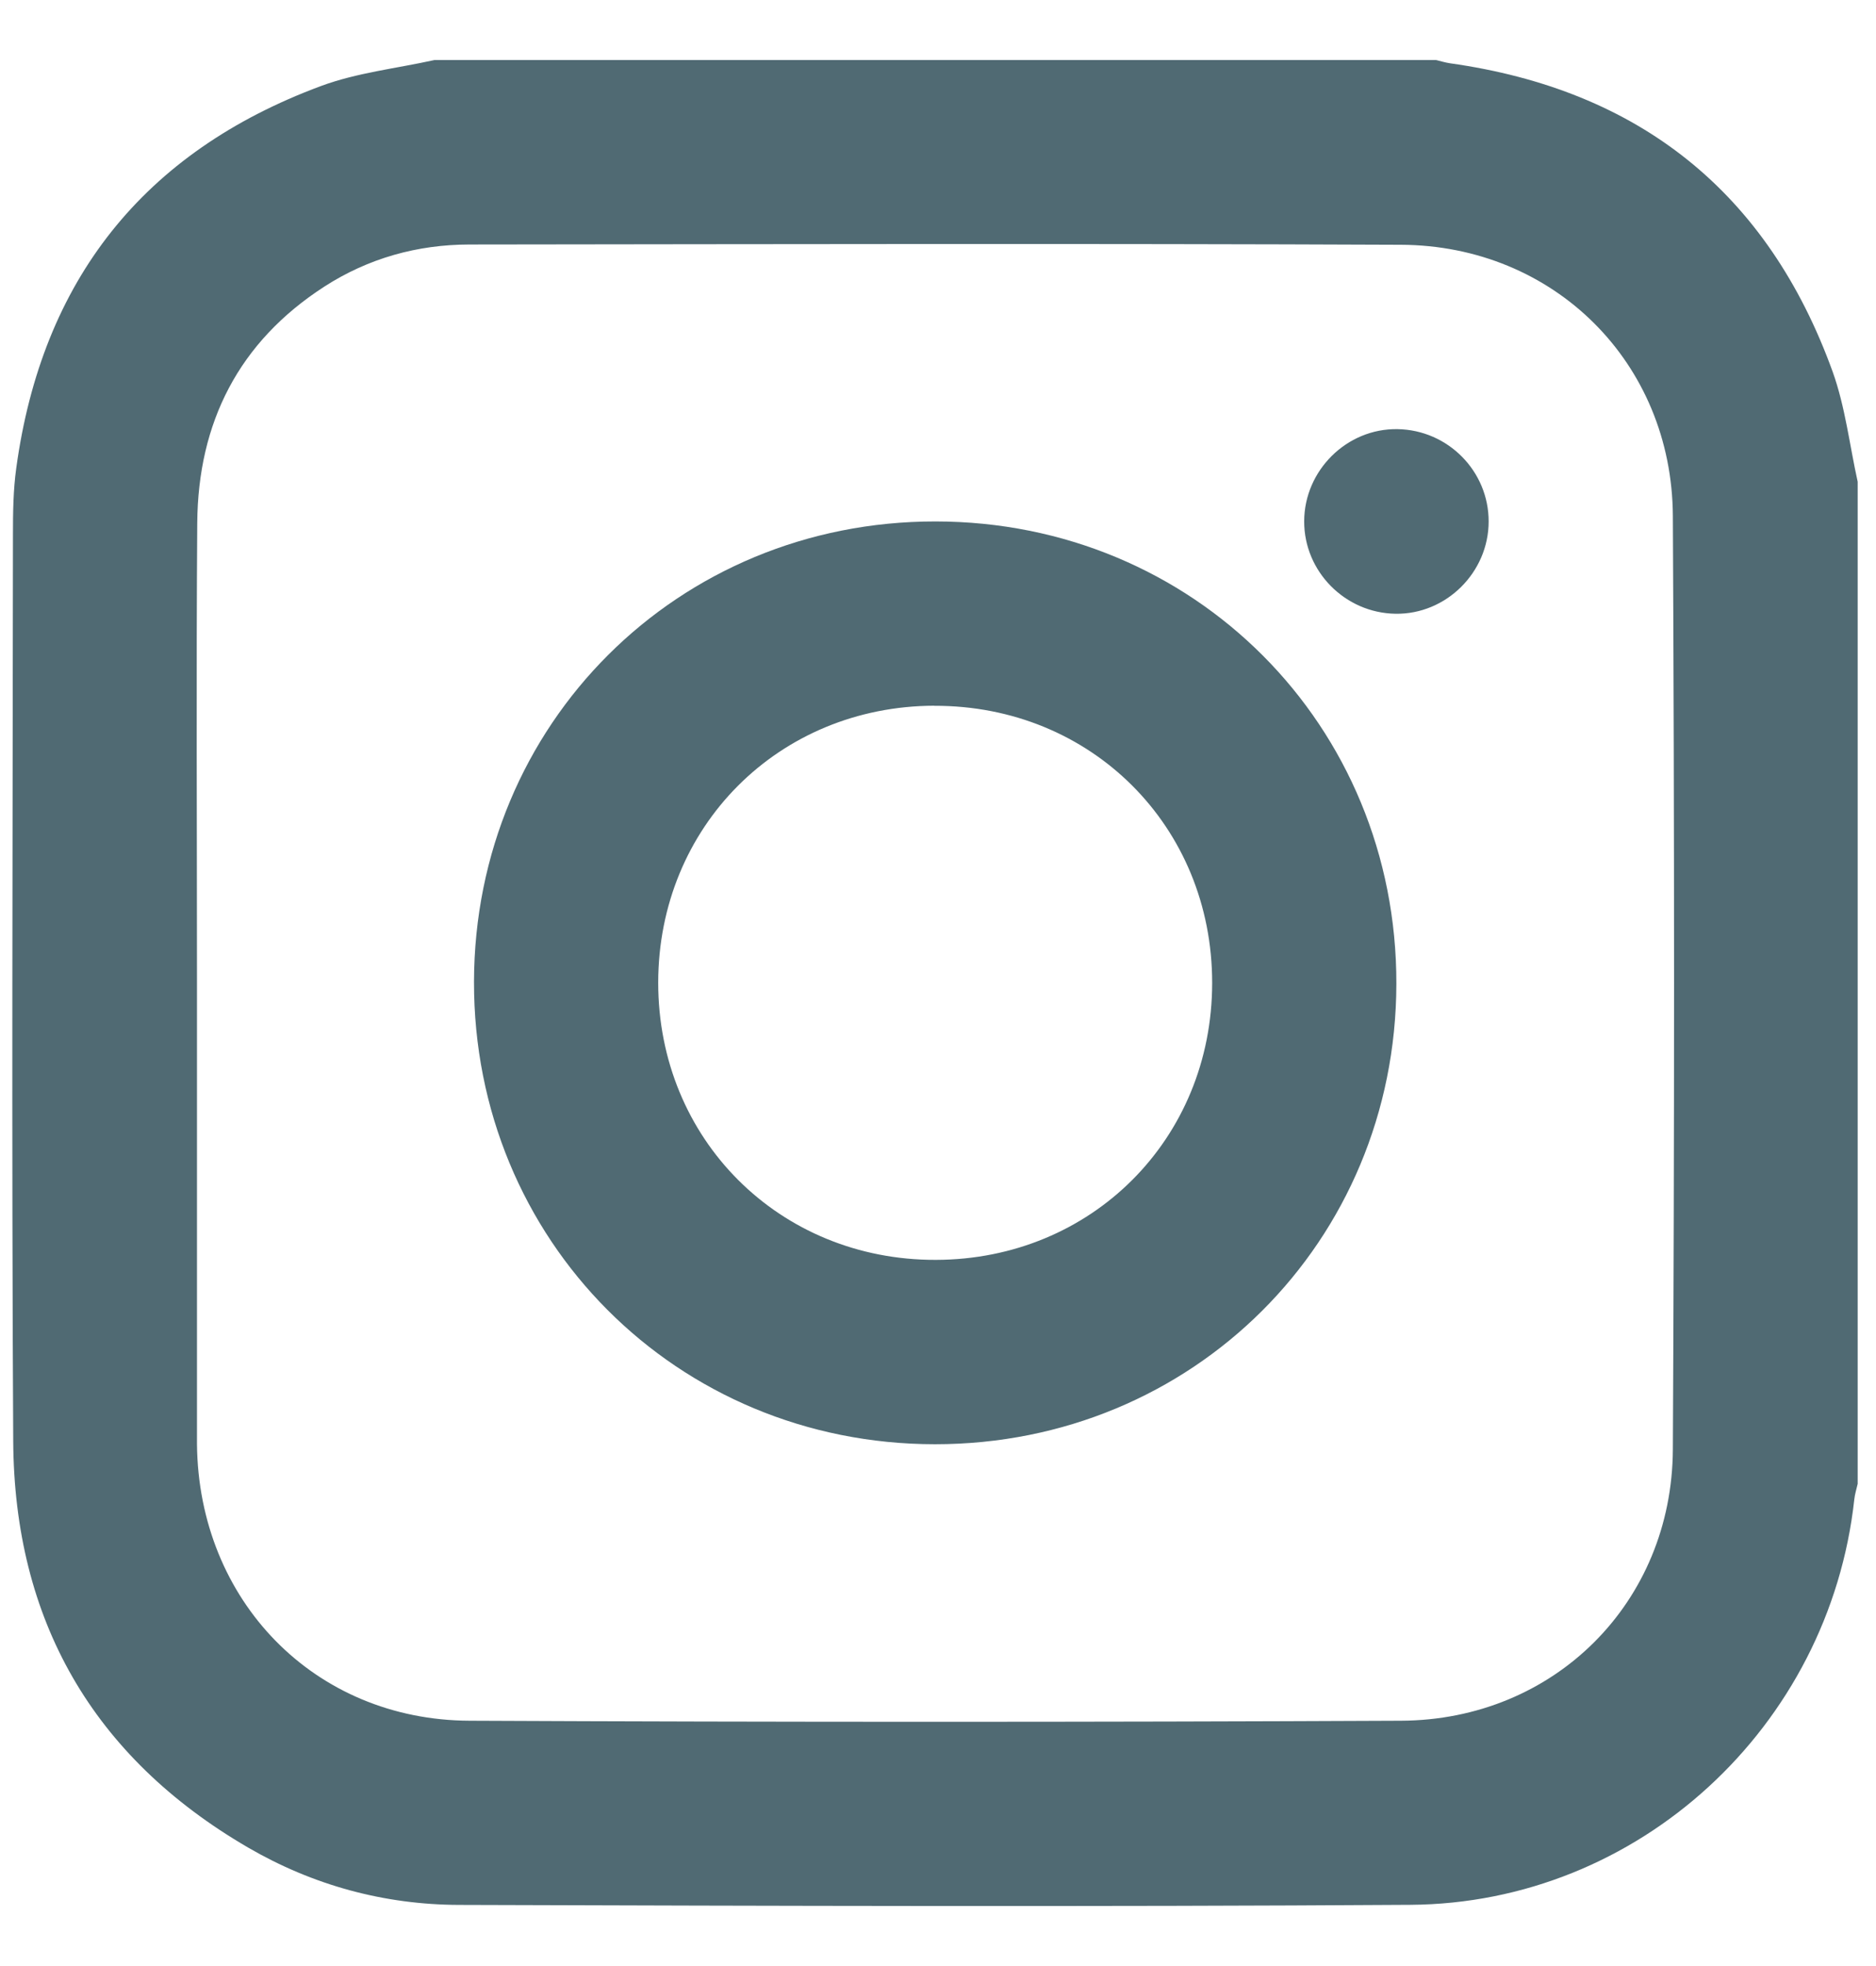
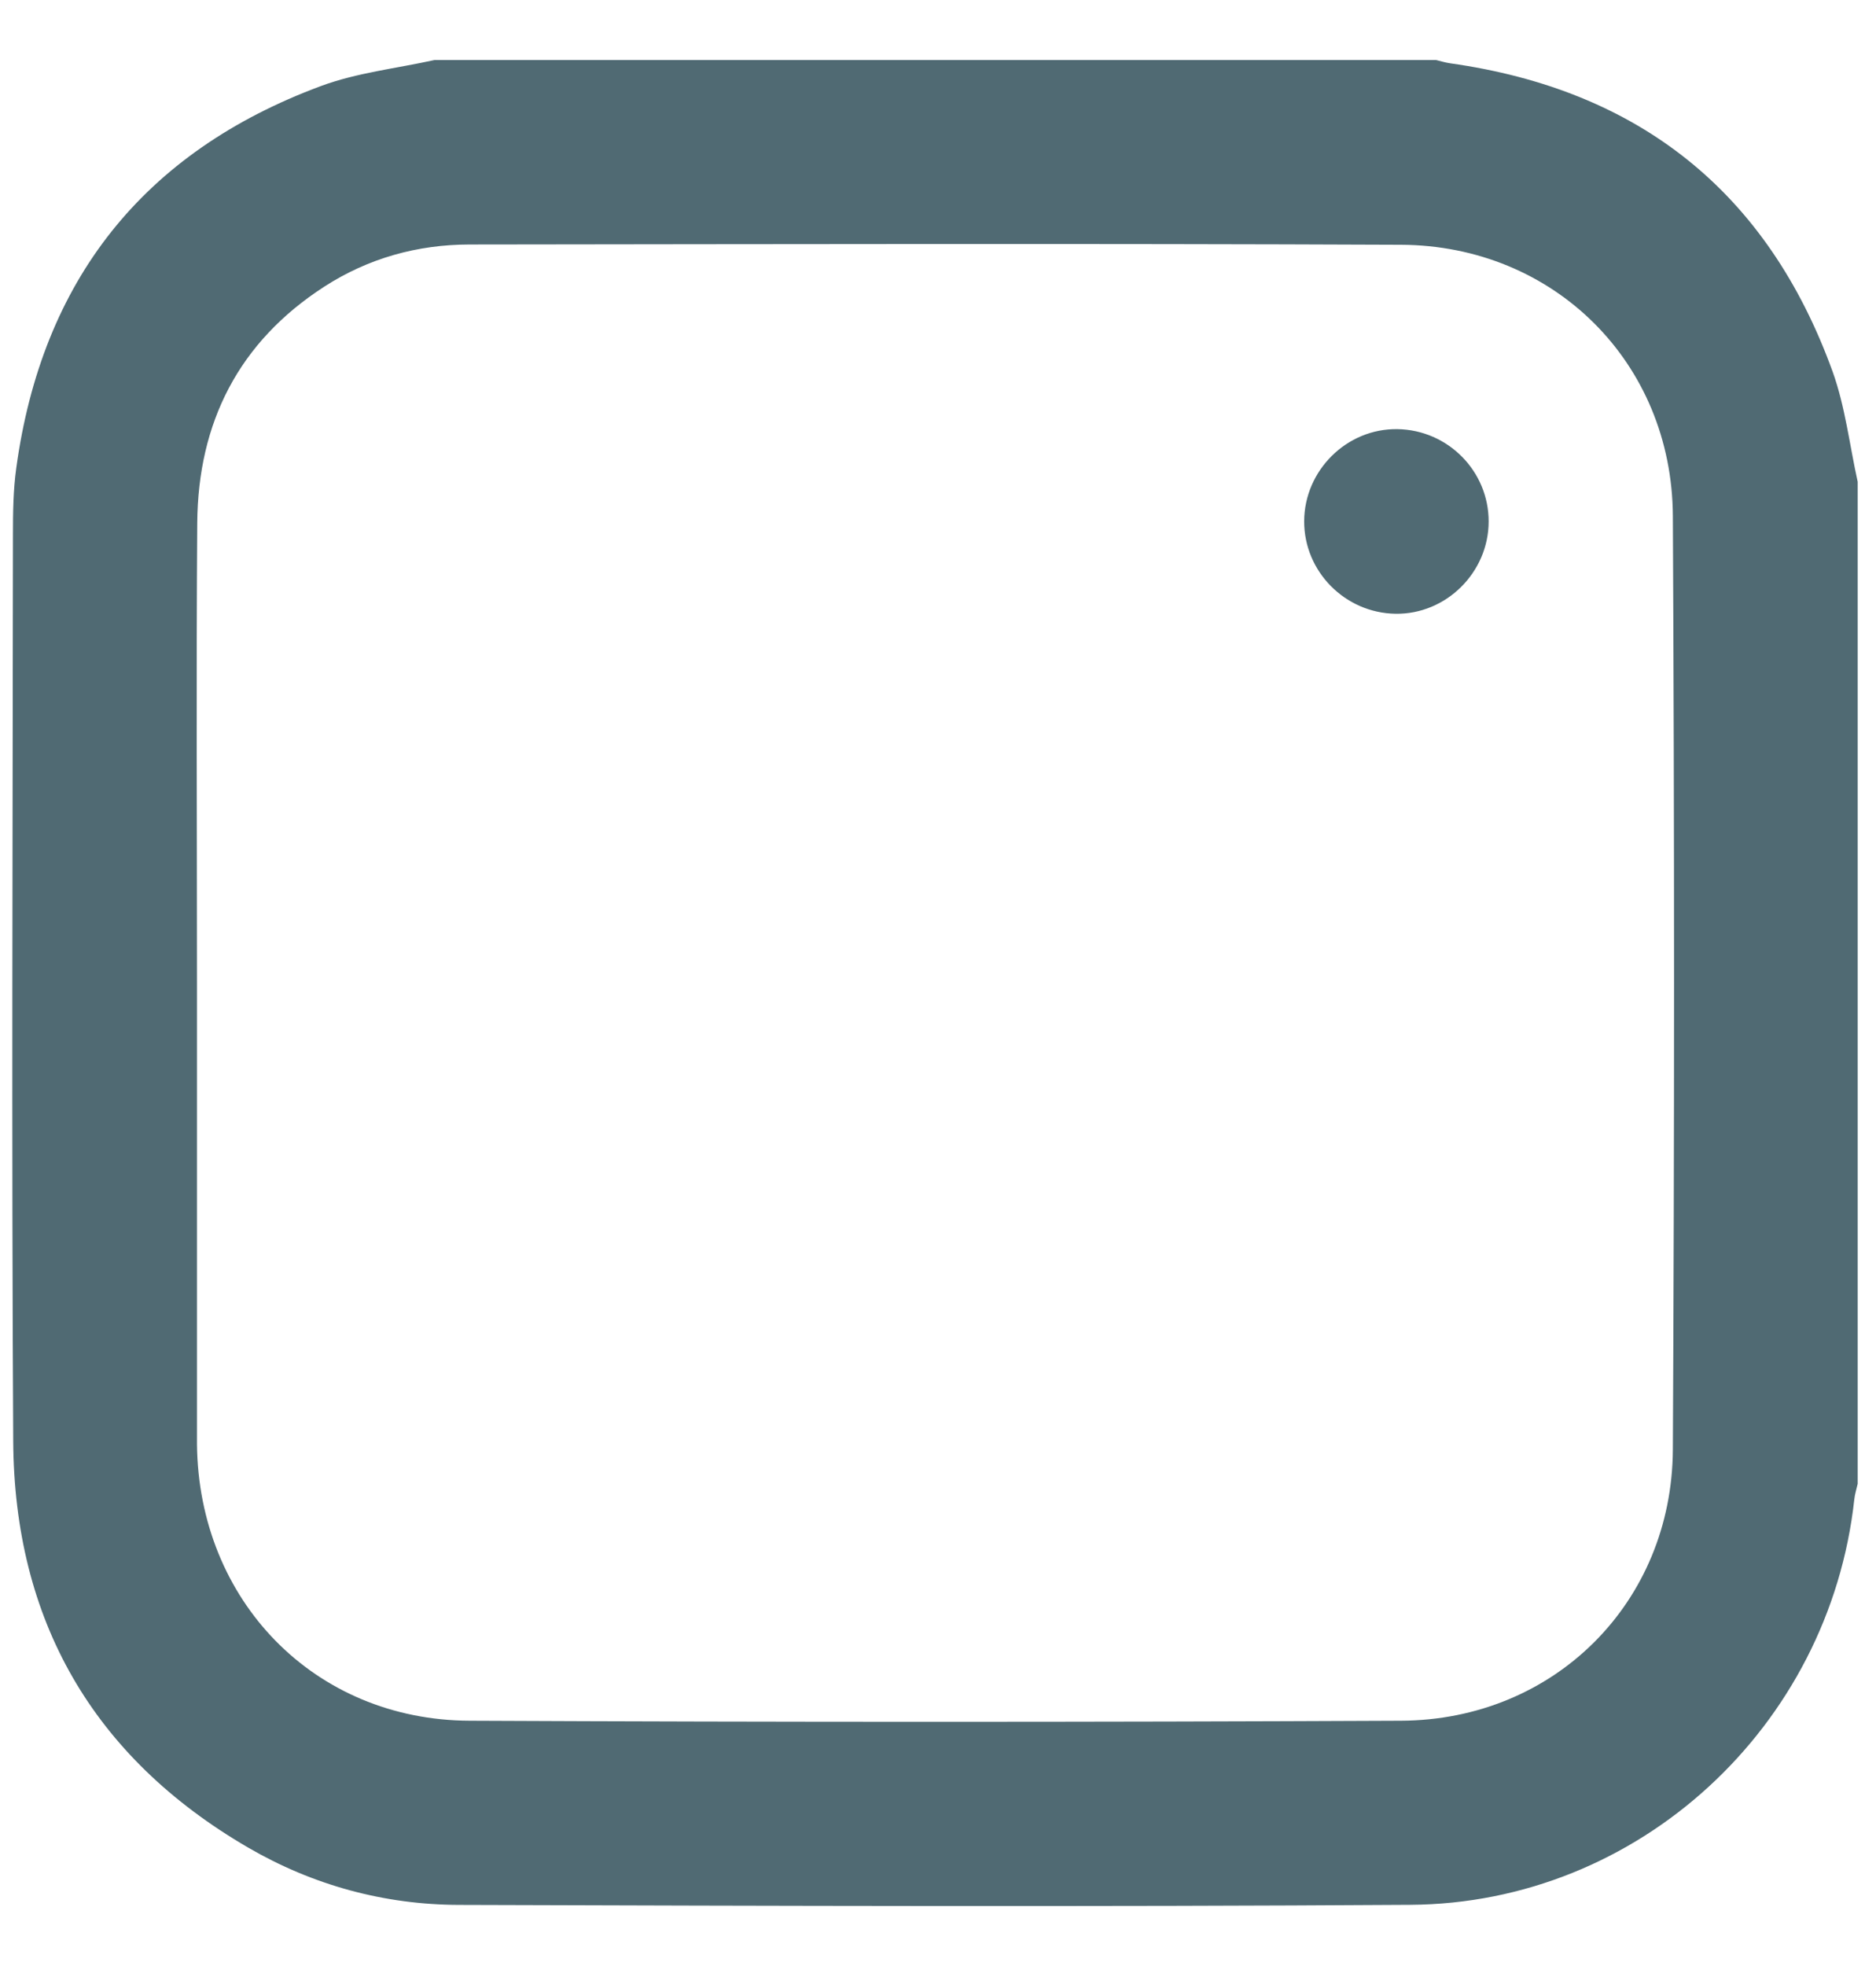
<svg xmlns="http://www.w3.org/2000/svg" width="21" height="22" viewBox="0 0 21 22" fill="none">
  <path d="M20.795 5.391V16.604C20.782 16.662 20.763 16.72 20.757 16.779C20.478 19.323 18.342 21.299 15.787 21.315C12.238 21.338 8.689 21.327 5.141 21.316C4.301 21.314 3.502 21.096 2.775 20.673C1.036 19.66 0.159 18.126 0.148 16.125C0.129 12.744 0.142 9.363 0.145 5.983C0.145 5.735 0.148 5.484 0.182 5.238C0.469 3.138 1.604 1.701 3.592 0.963C3.996 0.813 4.438 0.766 4.862 0.672C8.6 0.672 12.338 0.672 16.075 0.672C16.127 0.684 16.178 0.7 16.231 0.708C18.347 1.005 19.788 2.15 20.515 4.16C20.656 4.553 20.704 4.98 20.795 5.391ZM2.205 10.977C2.205 12.691 2.205 14.405 2.205 16.12C2.205 16.133 2.205 16.146 2.205 16.16C2.222 17.909 3.517 19.248 5.256 19.255C8.731 19.271 12.206 19.271 15.682 19.255C17.397 19.248 18.717 17.935 18.726 16.22C18.744 12.738 18.744 9.256 18.726 5.774C18.717 4.058 17.396 2.746 15.681 2.739C12.206 2.724 8.731 2.732 5.255 2.736C4.673 2.737 4.124 2.889 3.631 3.207C2.672 3.826 2.216 4.729 2.208 5.854C2.196 7.562 2.205 9.269 2.205 10.977L2.205 10.977Z" fill="#506A73" />
-   <path d="M10.466 16.161C7.575 16.16 5.3 13.878 5.306 10.985C5.312 8.101 7.586 5.833 10.471 5.835C13.364 5.836 15.637 8.116 15.631 11.01C15.625 13.895 13.351 16.162 10.466 16.161ZM10.46 7.897C8.716 7.901 7.37 9.25 7.368 10.995C7.367 12.747 8.724 14.103 10.476 14.098C12.221 14.094 13.568 12.745 13.569 11C13.57 9.246 12.214 7.893 10.46 7.898V7.897Z" fill="#506A73" />
  <path d="M16.664 5.835C16.664 6.406 16.187 6.877 15.621 6.868C15.056 6.859 14.598 6.395 14.599 5.834C14.6 5.264 15.076 4.793 15.643 4.802C16.209 4.811 16.665 5.273 16.664 5.836V5.835Z" fill="#506A73" />
</svg>